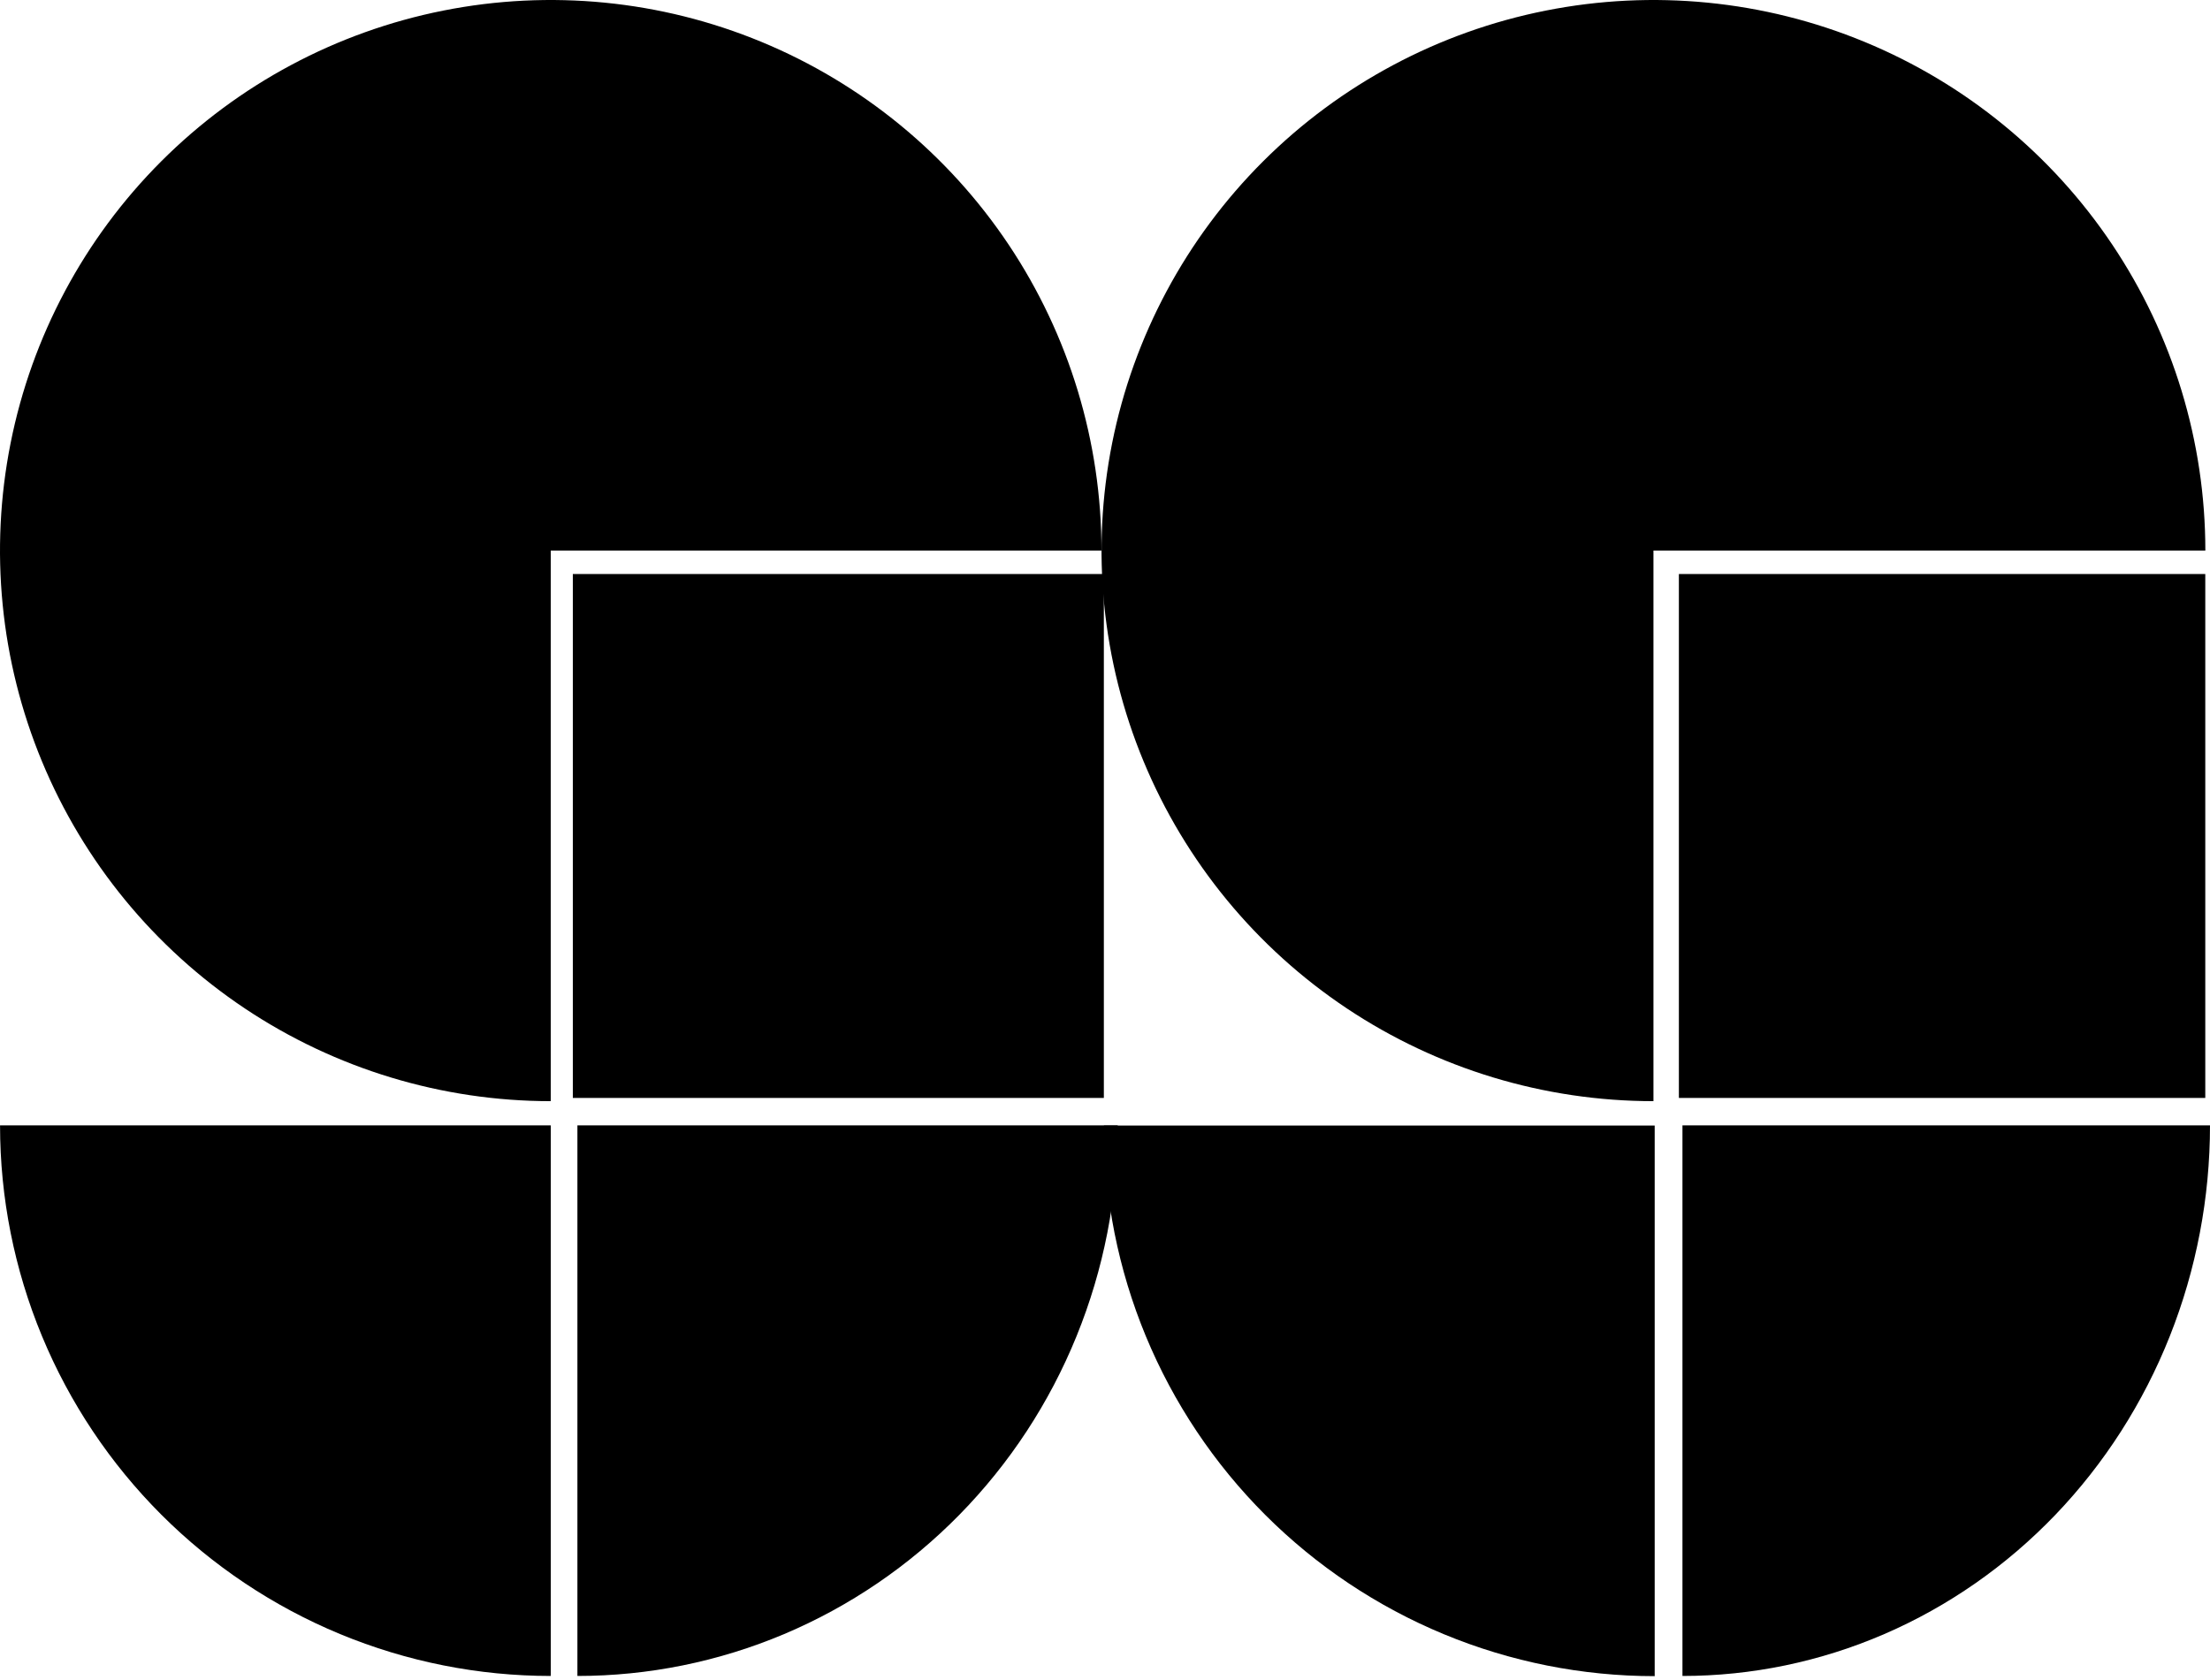
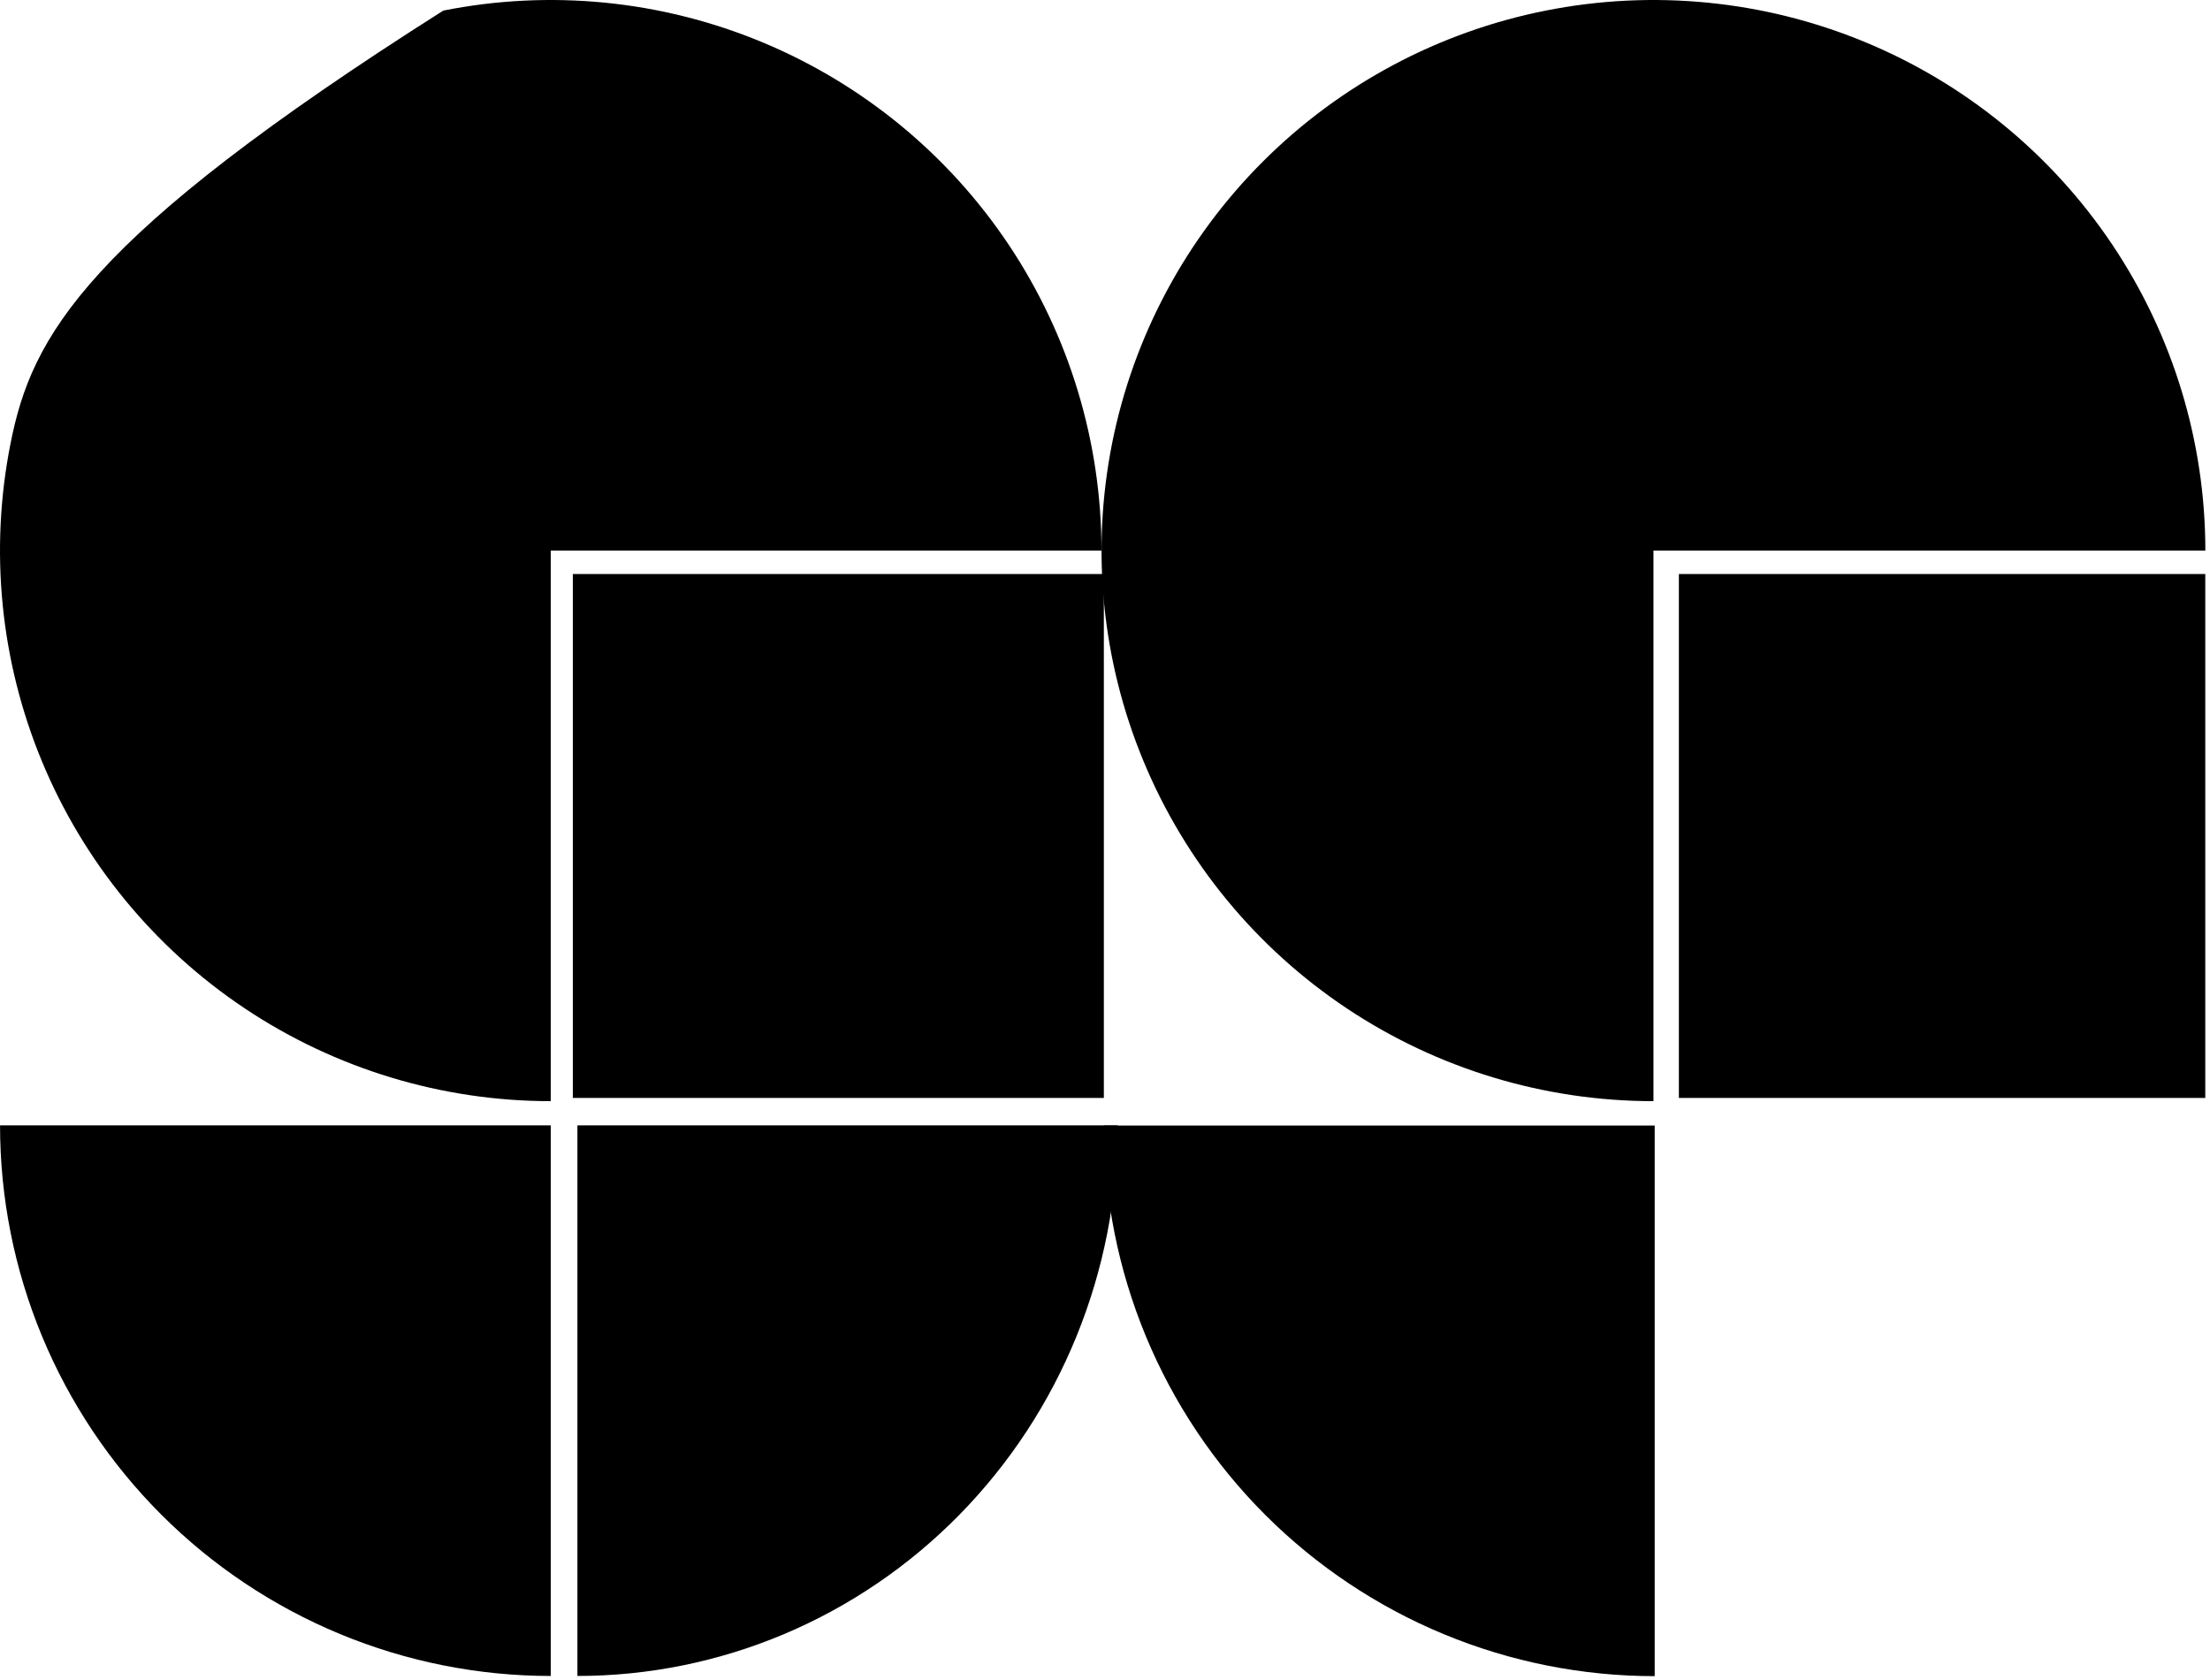
<svg xmlns="http://www.w3.org/2000/svg" width="96" height="73" viewBox="0 0 96 73" fill="none">
-   <path d="M47.847 23.924C47.847 19.192 46.444 14.567 43.816 10.632C41.187 6.698 37.45 3.632 33.079 1.821C28.707 0.01 23.897 -0.463 19.256 0.46C14.616 1.383 10.353 3.661 7.007 7.007C3.661 10.353 1.383 14.616 0.46 19.256C-0.463 23.897 0.01 28.707 1.821 33.079C3.632 37.45 6.698 41.187 10.632 43.816C14.567 46.444 19.192 47.847 23.924 47.847V23.924H47.847Z" fill="black" />
+   <path d="M47.847 23.924C47.847 19.192 46.444 14.567 43.816 10.632C41.187 6.698 37.45 3.632 33.079 1.821C28.707 0.01 23.897 -0.463 19.256 0.46C3.661 10.353 1.383 14.616 0.46 19.256C-0.463 23.897 0.01 28.707 1.821 33.079C3.632 37.45 6.698 41.187 10.632 43.816C14.567 46.444 19.192 47.847 23.924 47.847V23.924H47.847Z" fill="black" />
  <path d="M0.002 48.899C0.002 52.041 0.621 55.152 1.823 58.054C3.026 60.957 4.788 63.594 7.009 65.816C9.231 68.037 11.868 69.799 14.771 71.002C17.673 72.204 20.784 72.823 23.926 72.823L23.926 48.899H0.002Z" fill="black" />
  <path d="M48.553 48.899C48.553 52.041 47.946 55.152 46.766 58.054C45.587 60.957 43.858 63.594 41.678 65.816C39.499 68.037 36.912 69.799 34.064 71.002C31.217 72.204 28.165 72.823 25.082 72.823L25.082 48.899H48.553Z" fill="black" />
  <rect x="24.883" y="24.942" width="23.067" height="22.765" fill="black" />
  <path d="M95.798 23.924C95.798 19.192 94.392 14.567 91.757 10.632C89.123 6.698 85.379 3.632 80.998 1.821C76.618 0.01 71.797 -0.463 67.147 0.46C62.496 1.383 58.224 3.661 54.871 7.007C51.519 10.353 49.235 14.616 48.31 19.256C47.385 23.897 47.86 28.707 49.675 33.079C51.489 37.45 54.562 41.187 58.504 43.816C62.447 46.444 67.082 47.847 71.824 47.847V23.924H95.798Z" fill="black" />
  <path d="M47.954 48.907C47.954 52.049 48.573 55.16 49.775 58.062C50.978 60.965 52.74 63.602 54.961 65.824C57.183 68.045 59.82 69.807 62.723 71.01C65.625 72.212 68.736 72.831 71.878 72.831L71.878 48.907H47.954Z" fill="black" />
-   <path d="M96 48.899C96 52.041 95.407 55.152 94.256 58.054C93.104 60.957 91.416 63.594 89.288 65.816C87.16 68.037 84.634 69.799 81.853 71.002C79.073 72.204 76.093 72.823 73.084 72.823L73.084 48.899H96Z" fill="black" />
  <rect x="72.929" y="24.942" width="22.866" height="22.765" fill="black" />
</svg>